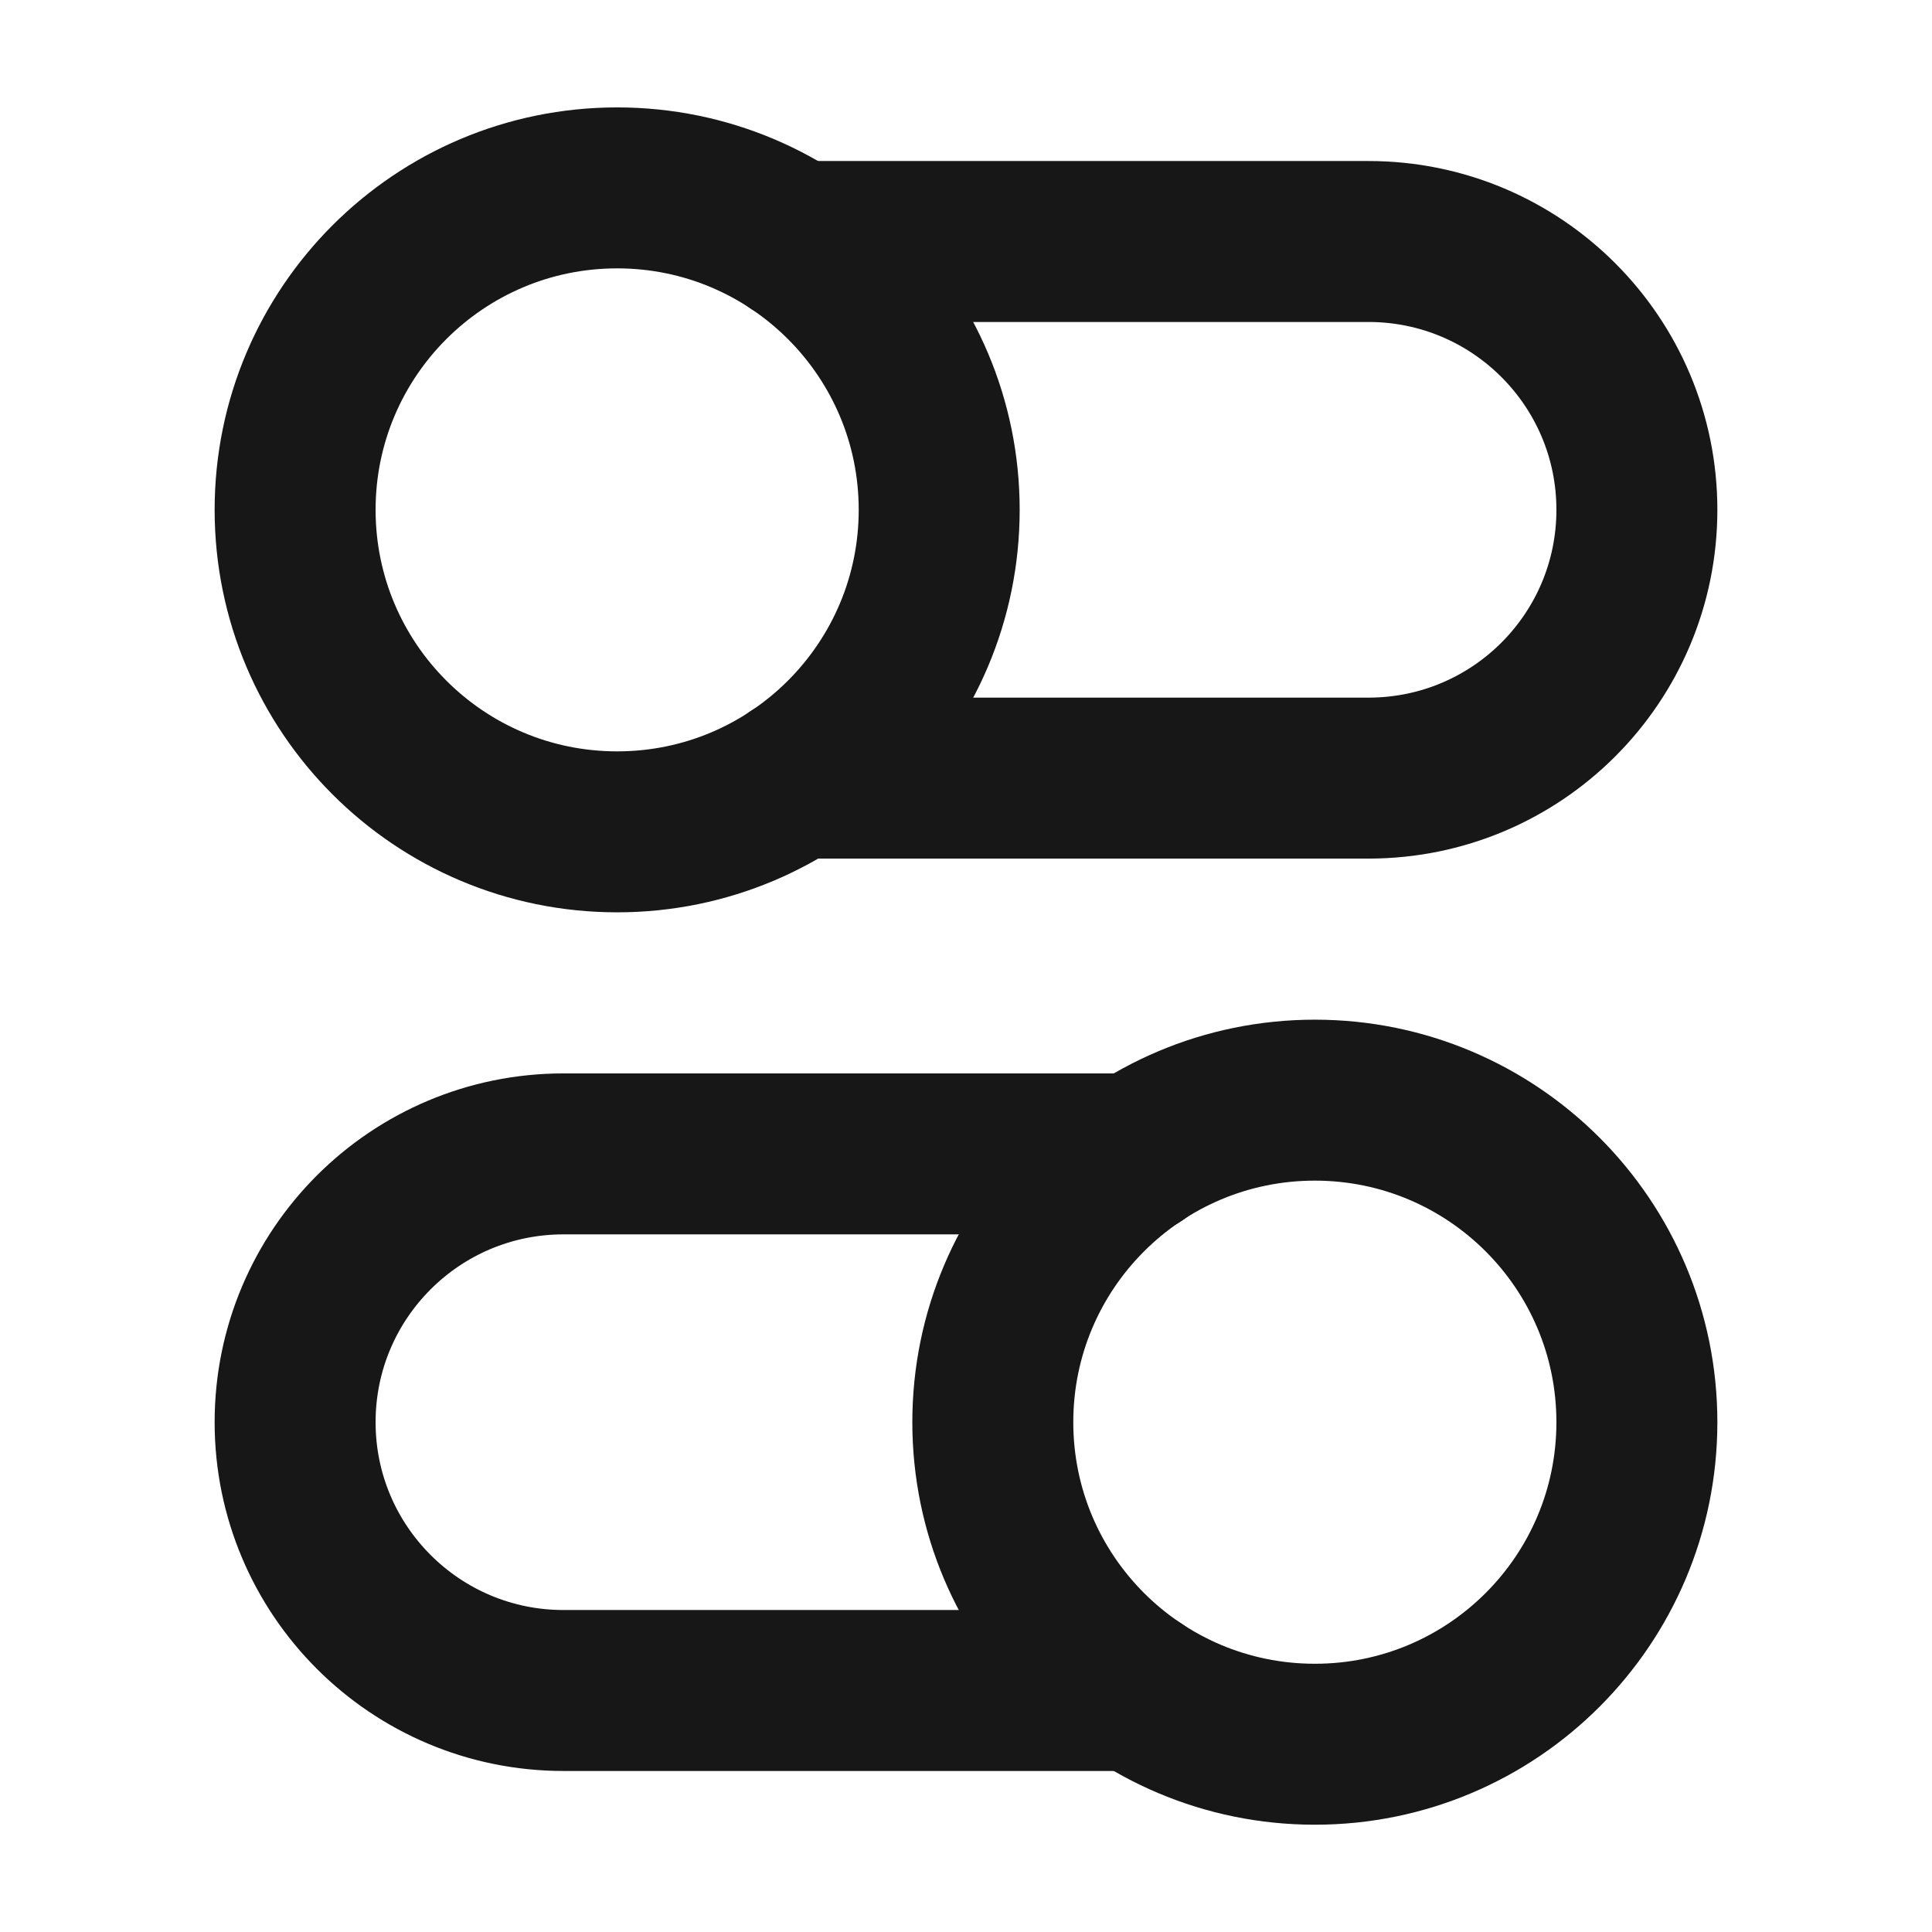
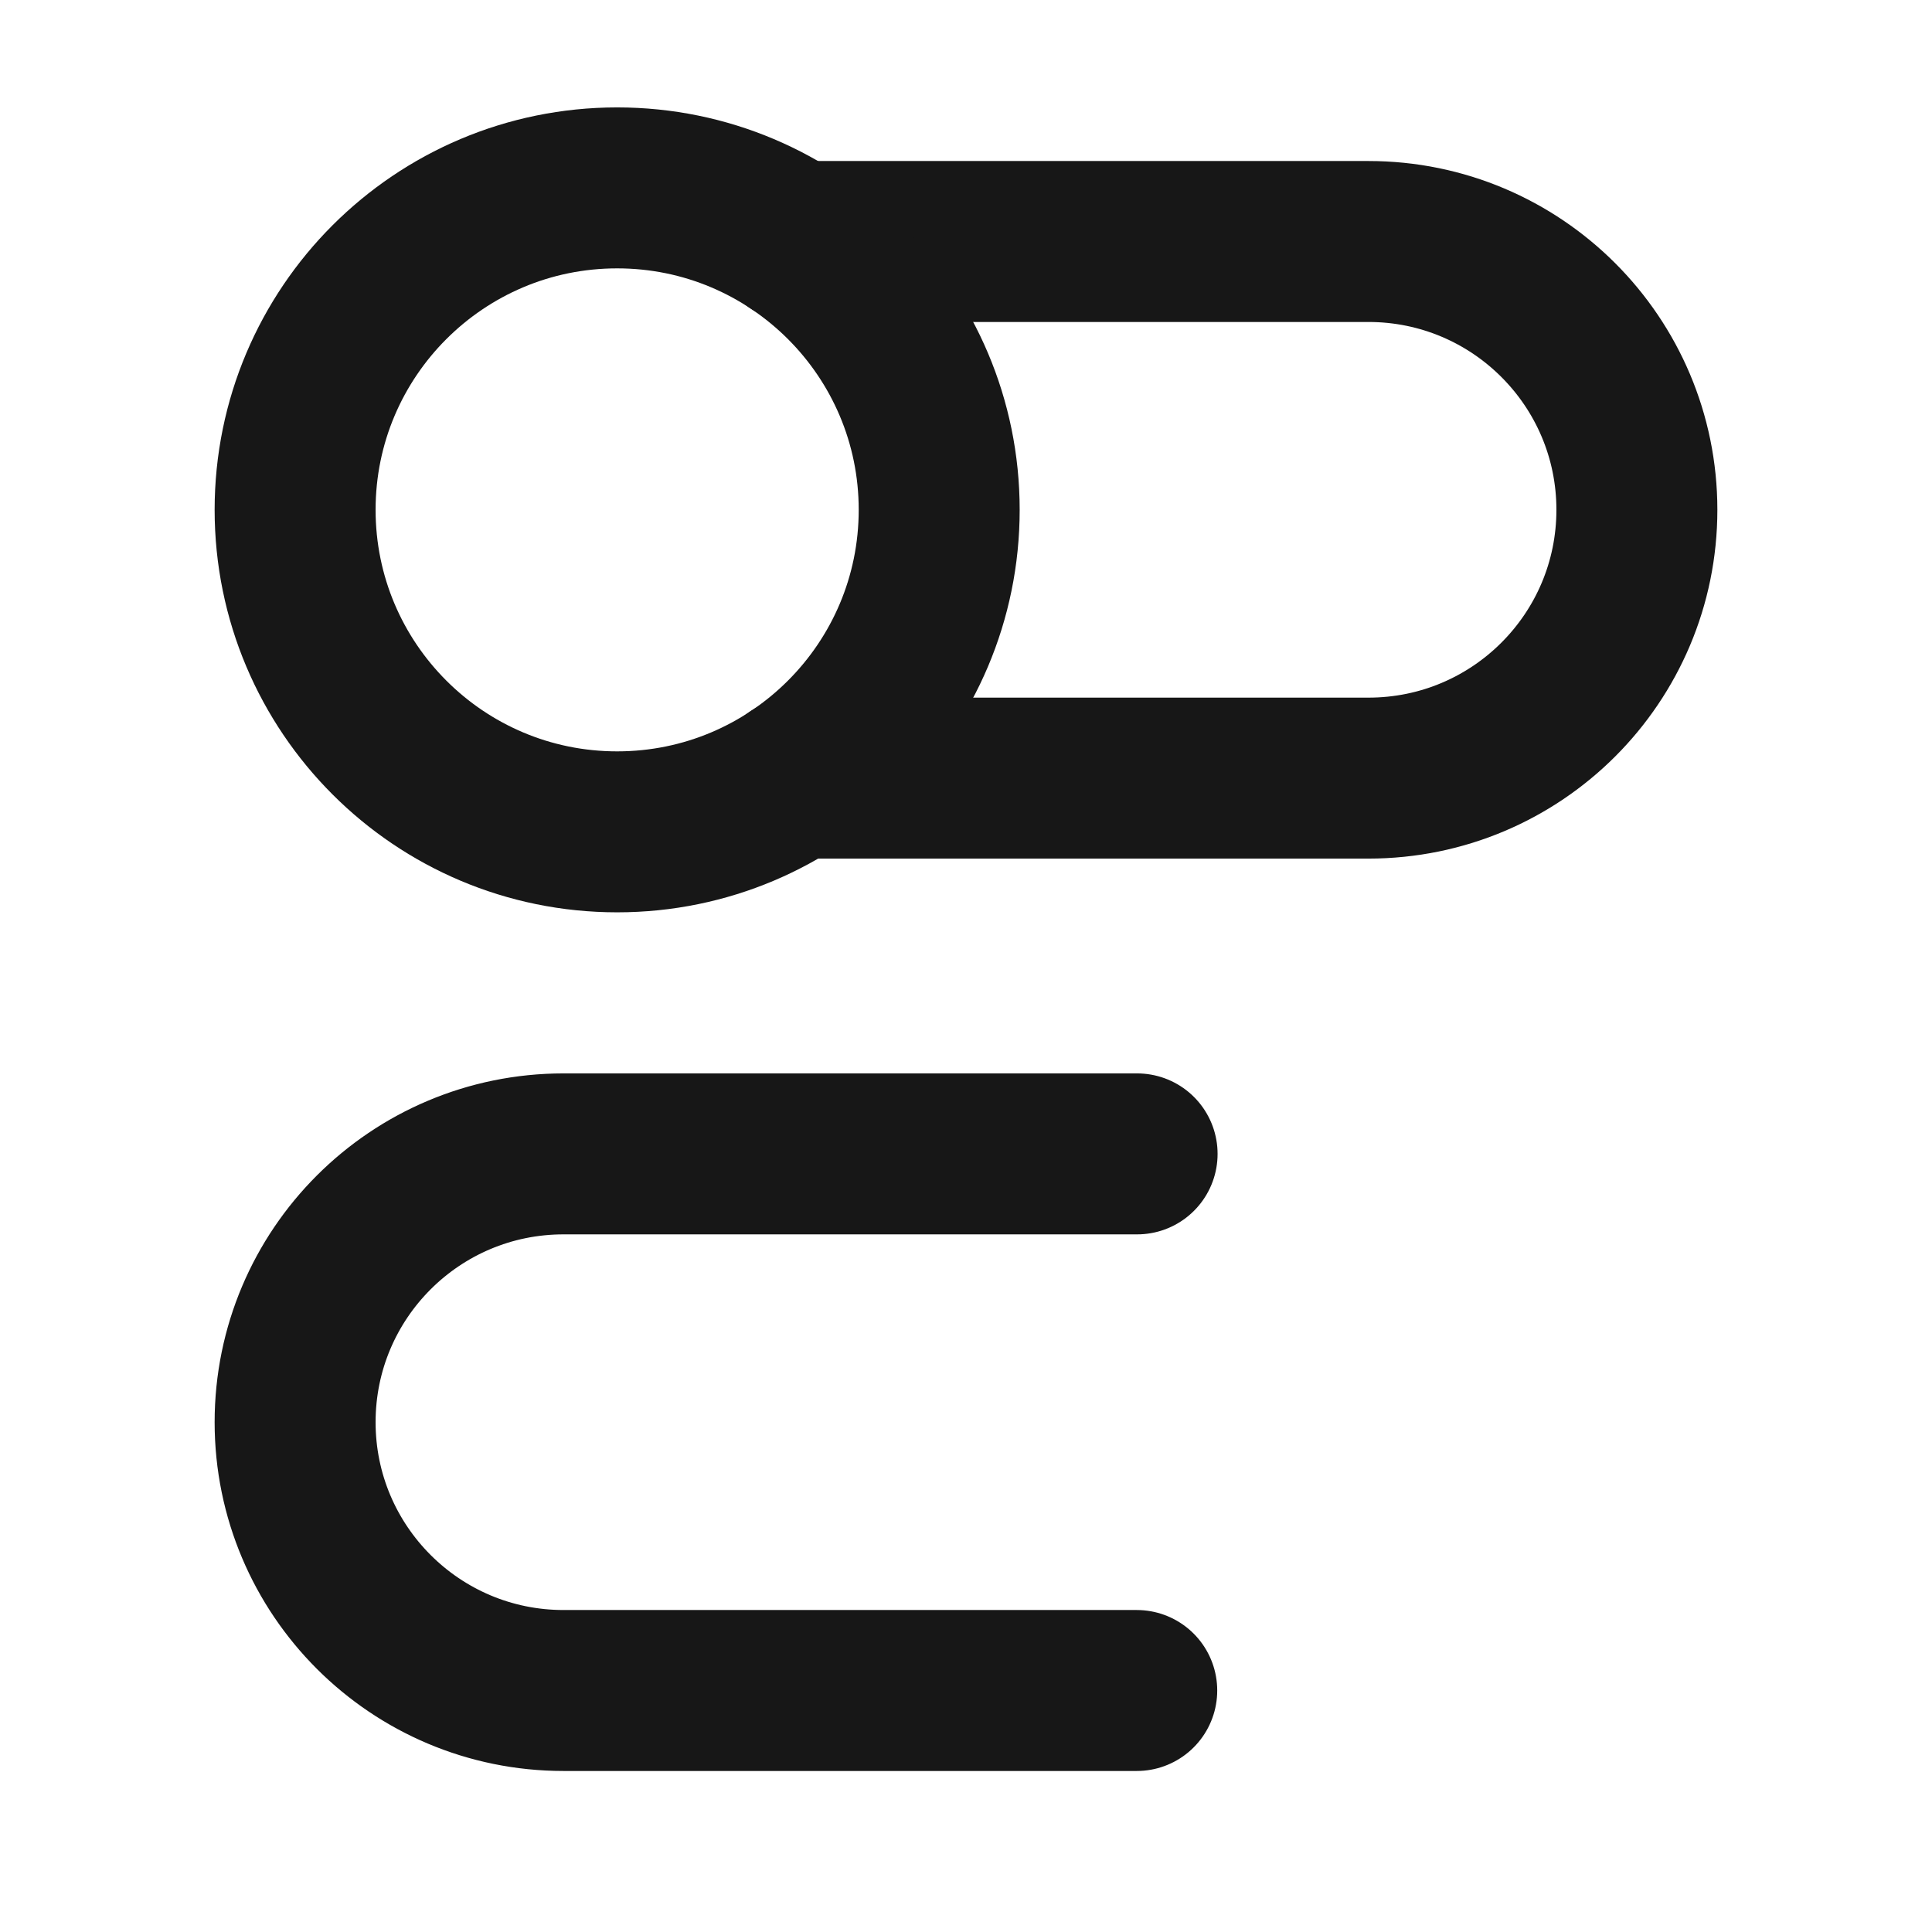
<svg xmlns="http://www.w3.org/2000/svg" width="16" height="16" viewBox="0 0 16 16" fill="none">
  <path d="M6.585 2H11.333C12.561 2 13.556 2.995 13.556 4.222C13.556 5.45 12.561 6.444 11.333 6.444H6.585" stroke="#171717" stroke-width="1.333" stroke-linecap="round" stroke-linejoin="round" />
  <path d="M9.414 14H4.667C3.439 14 2.444 13.005 2.444 11.778C2.444 10.55 3.439 9.556 4.667 9.556H9.417" stroke="#171717" stroke-width="1.333" stroke-linecap="round" stroke-linejoin="round" />
  <path d="M5.111 6.889C6.584 6.889 7.778 5.695 7.778 4.222C7.778 2.75 6.584 1.556 5.111 1.556C3.638 1.556 2.444 2.75 2.444 4.222C2.444 5.695 3.638 6.889 5.111 6.889Z" stroke="#171717" stroke-width="1.333" stroke-linecap="round" stroke-linejoin="round" />
-   <path d="M10.889 14.445C12.362 14.445 13.556 13.251 13.556 11.778C13.556 10.305 12.362 9.111 10.889 9.111C9.416 9.111 8.222 10.305 8.222 11.778C8.222 13.251 9.416 14.445 10.889 14.445Z" stroke="#171717" stroke-width="1.333" stroke-linecap="round" stroke-linejoin="round" />
</svg>